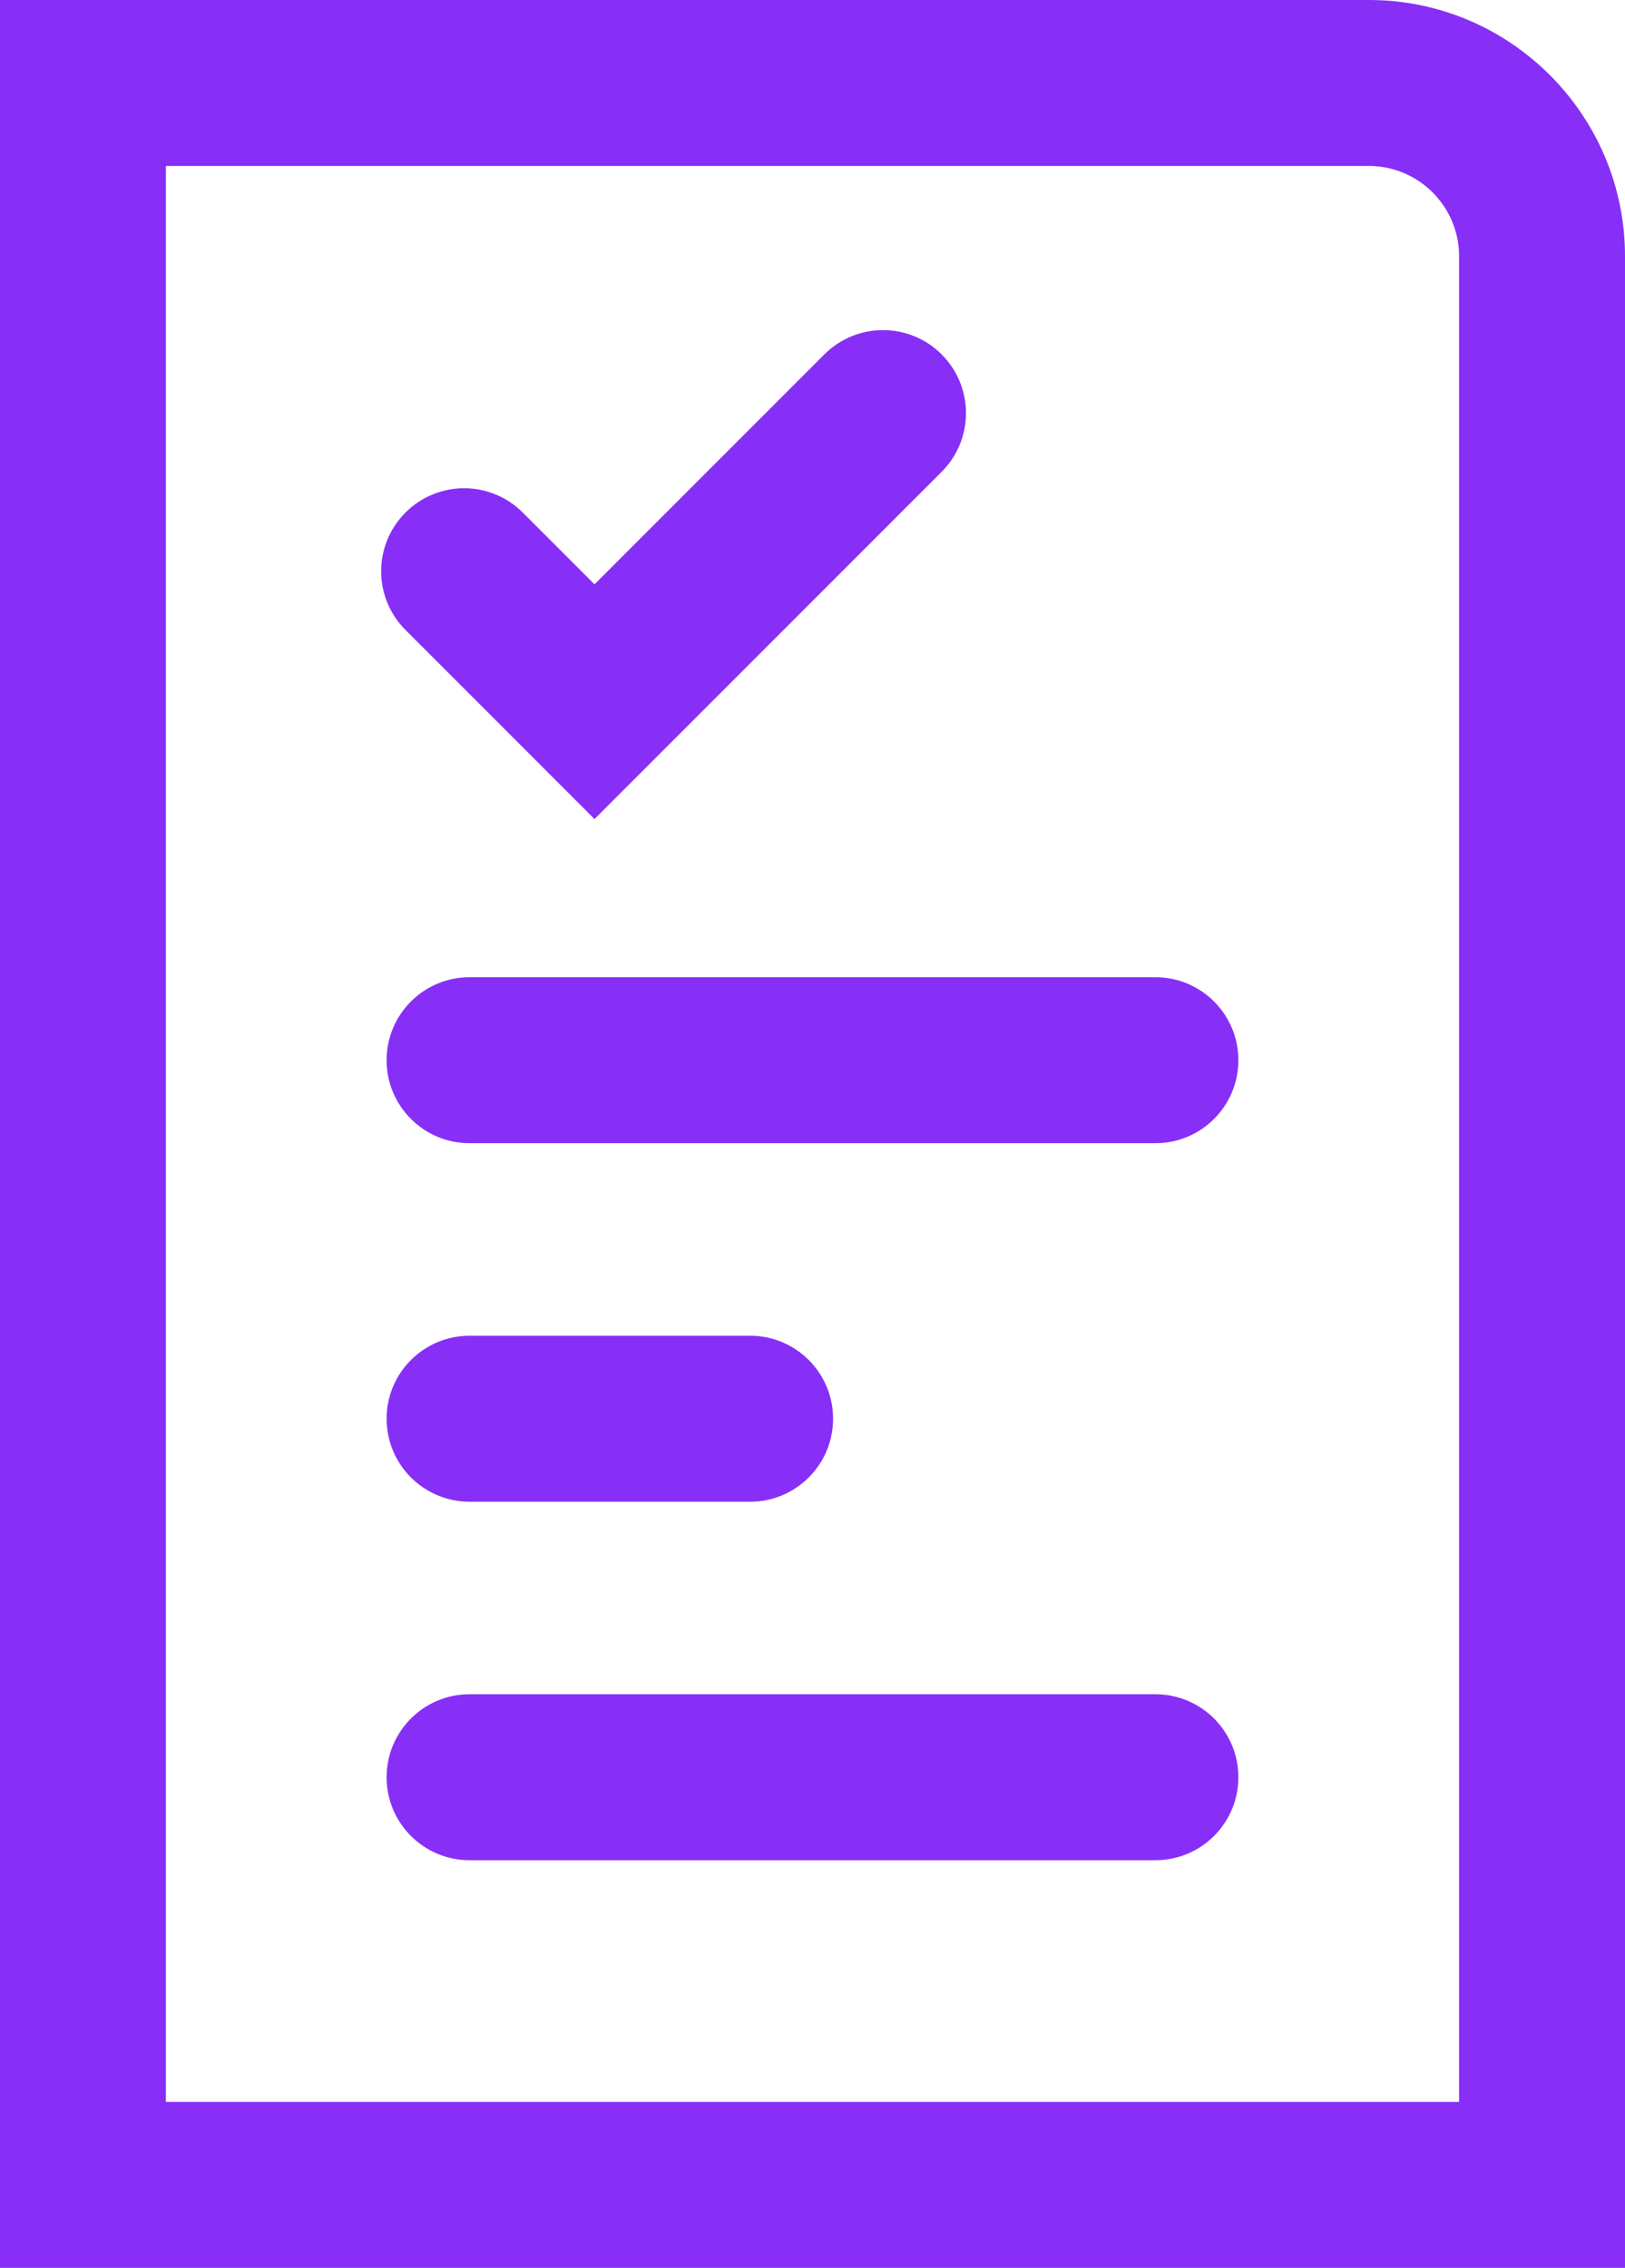
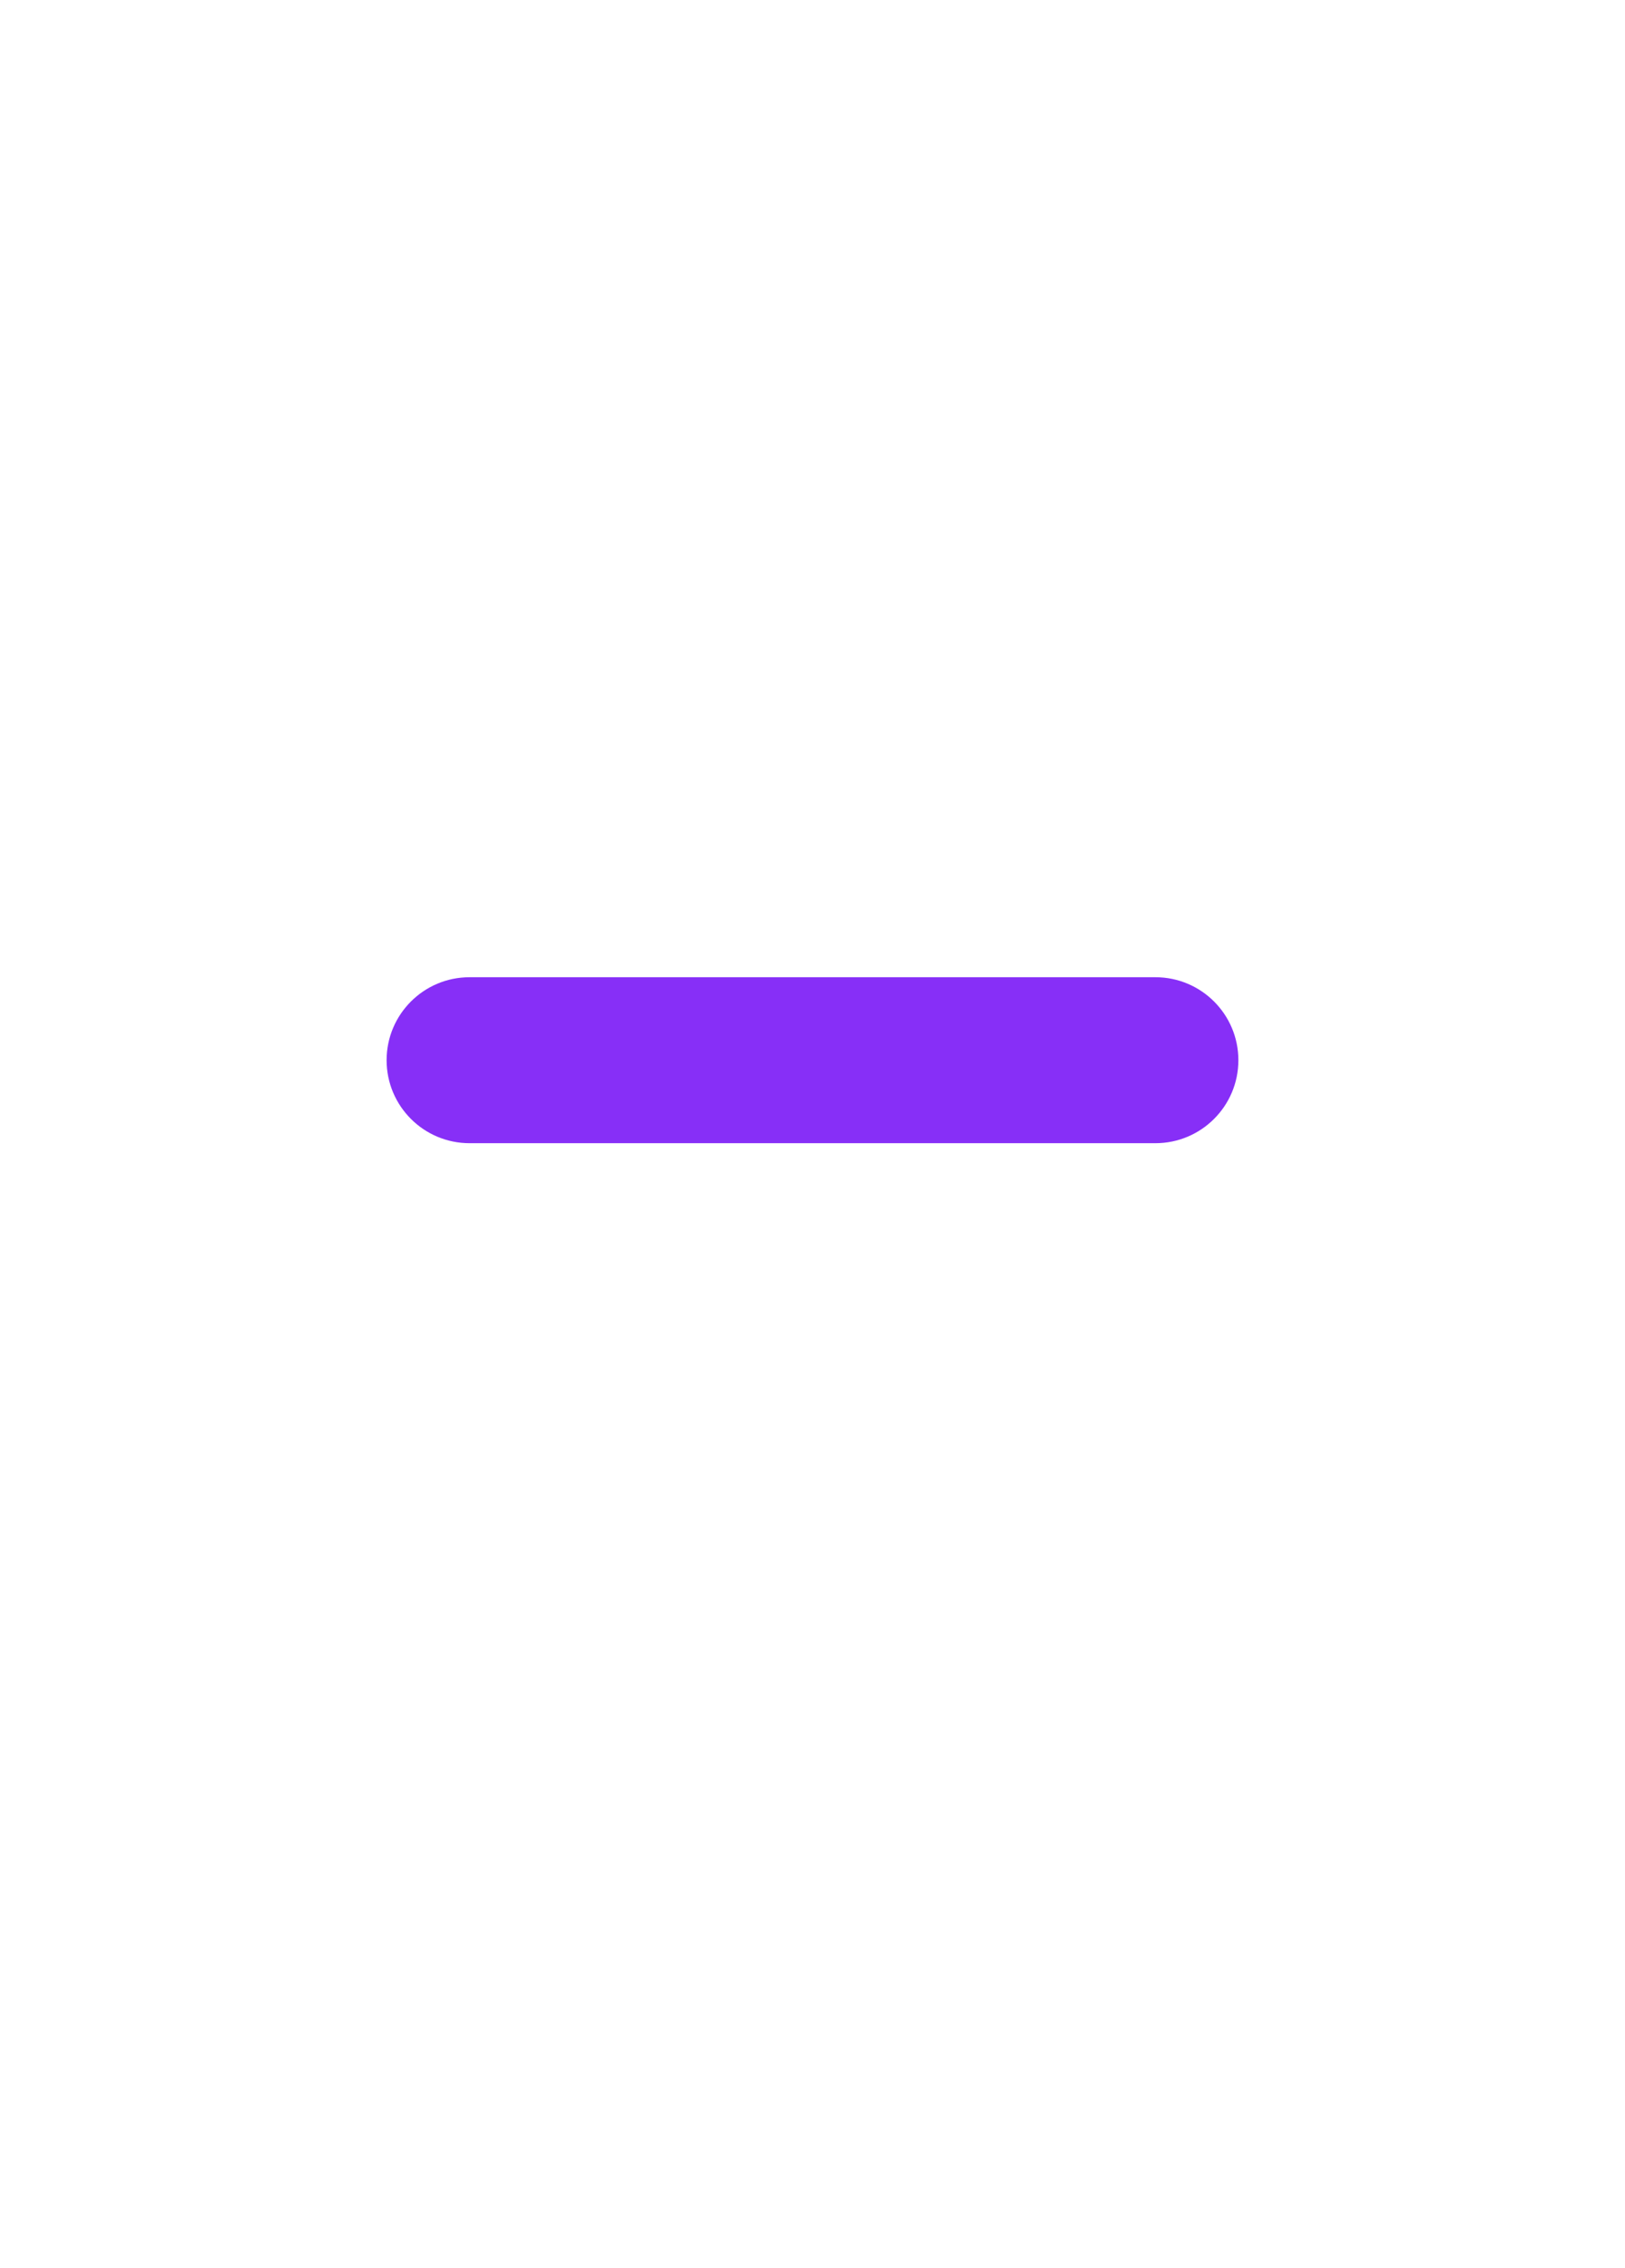
<svg xmlns="http://www.w3.org/2000/svg" id="uuid-44f21729-ee7f-4ae1-a13f-50d052182172" viewBox="0 0 79.723 111.223">
  <defs>
    <style>.uuid-fb12aa24-59f9-42ce-94c6-88f0d5606902{fill:#872ff7;}</style>
  </defs>
-   <path class="uuid-fb12aa24-59f9-42ce-94c6-88f0d5606902" d="M23.037,73.649h13.764c2.248,0,4.07-1.822,4.07-4.07s-1.822-4.07-4.07-4.07h-13.764c-2.248,0-4.07,1.822-4.07,4.07s1.822,4.07,4.07,4.07Z" />
-   <path class="uuid-fb12aa24-59f9-42ce-94c6-88f0d5606902" d="M56.685,83.091H23.037c-2.248,0-4.07,1.822-4.07,4.07,0,2.248,1.822,4.07,4.07,4.07H56.685c2.248,0,4.07-1.822,4.07-4.07,0-2.248-1.822-4.07-4.07-4.07Z" />
-   <path class="uuid-fb12aa24-59f9-42ce-94c6-88f0d5606902" d="M29.167,40.169l17.031-17.031c1.59-1.59,1.59-4.166,0-5.756-1.588-1.59-4.167-1.59-5.755,0l-11.276,11.276-3.52-3.52c-1.588-1.59-4.167-1.59-5.755,0-1.59,1.59-1.59,4.166,0,5.755l9.275,9.276Z" />
  <path class="uuid-fb12aa24-59f9-42ce-94c6-88f0d5606902" d="M56.685,47.926H23.037c-2.248,0-4.07,1.822-4.07,4.07s1.822,4.07,4.07,4.07H56.685c2.248,0,4.07-1.822,4.07-4.07s-1.822-4.07-4.07-4.07Z" />
-   <path class="uuid-fb12aa24-59f9-42ce-94c6-88f0d5606902" d="M67.159,0H0V111.223H79.723V12.563c0-6.927-5.636-12.563-12.563-12.563Zm4.423,103.083H8.14V8.14h59.019c2.439,0,4.423,1.984,4.423,4.423V103.083Z" />
</svg>